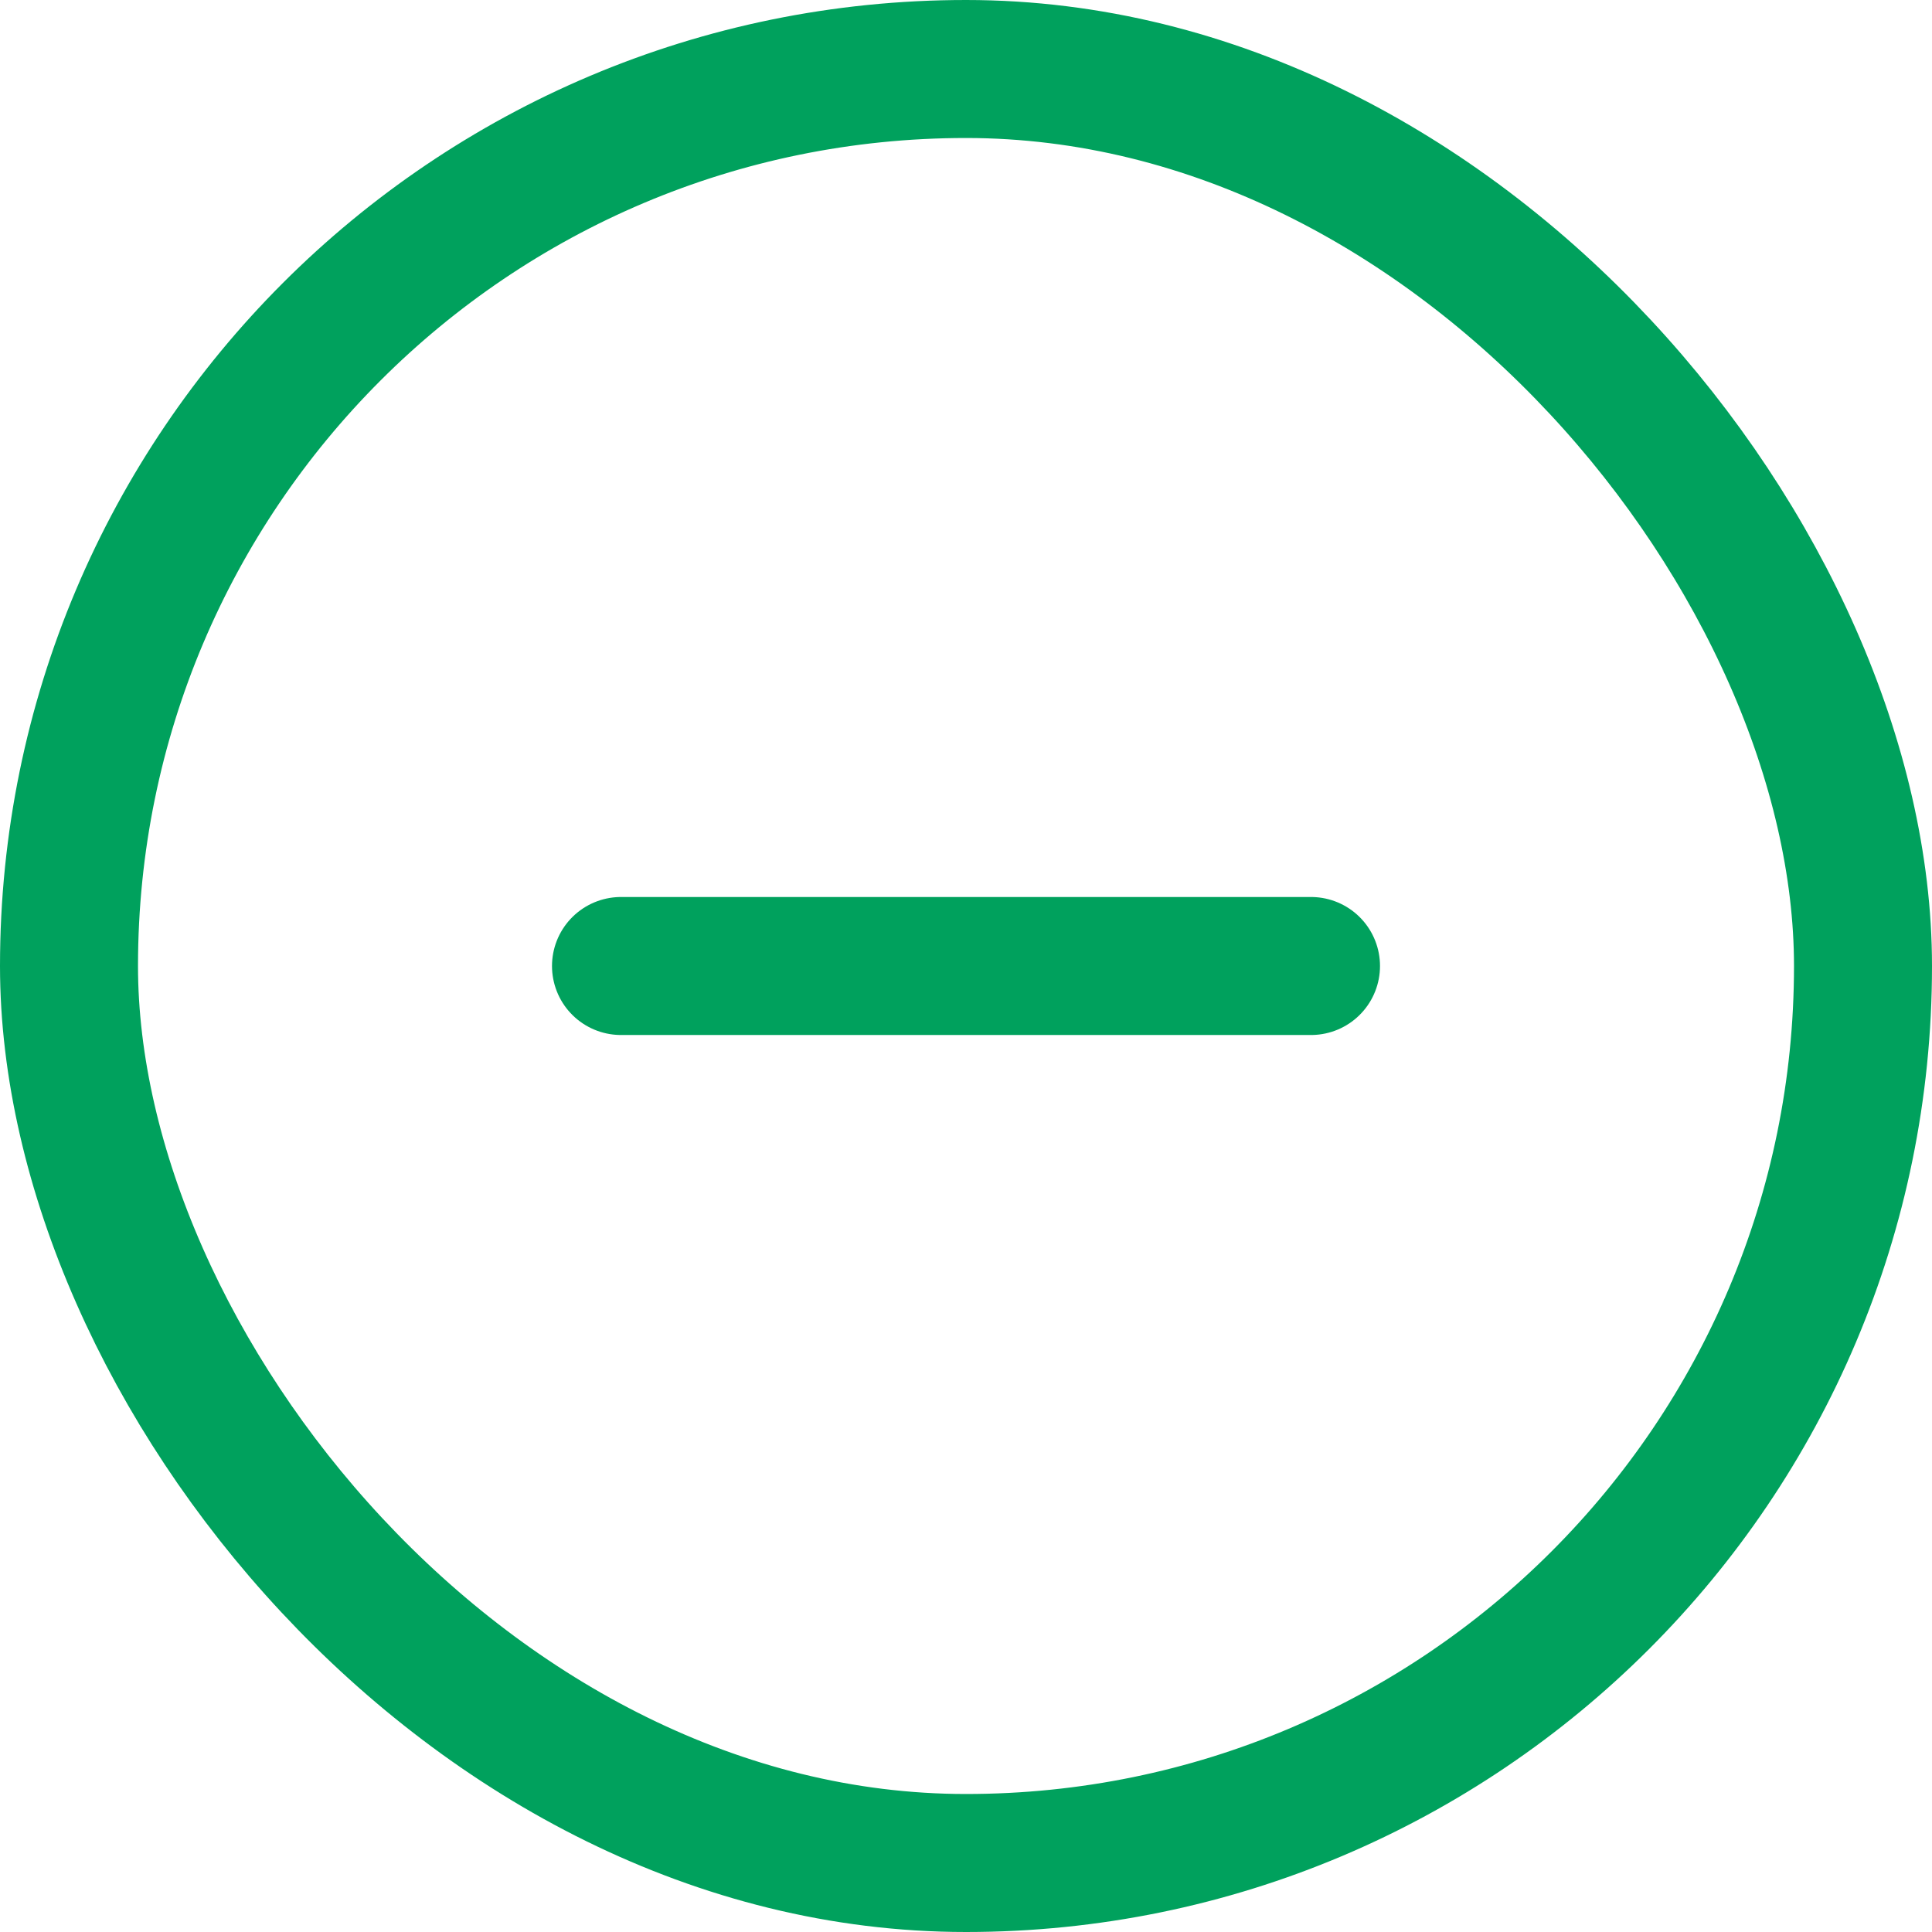
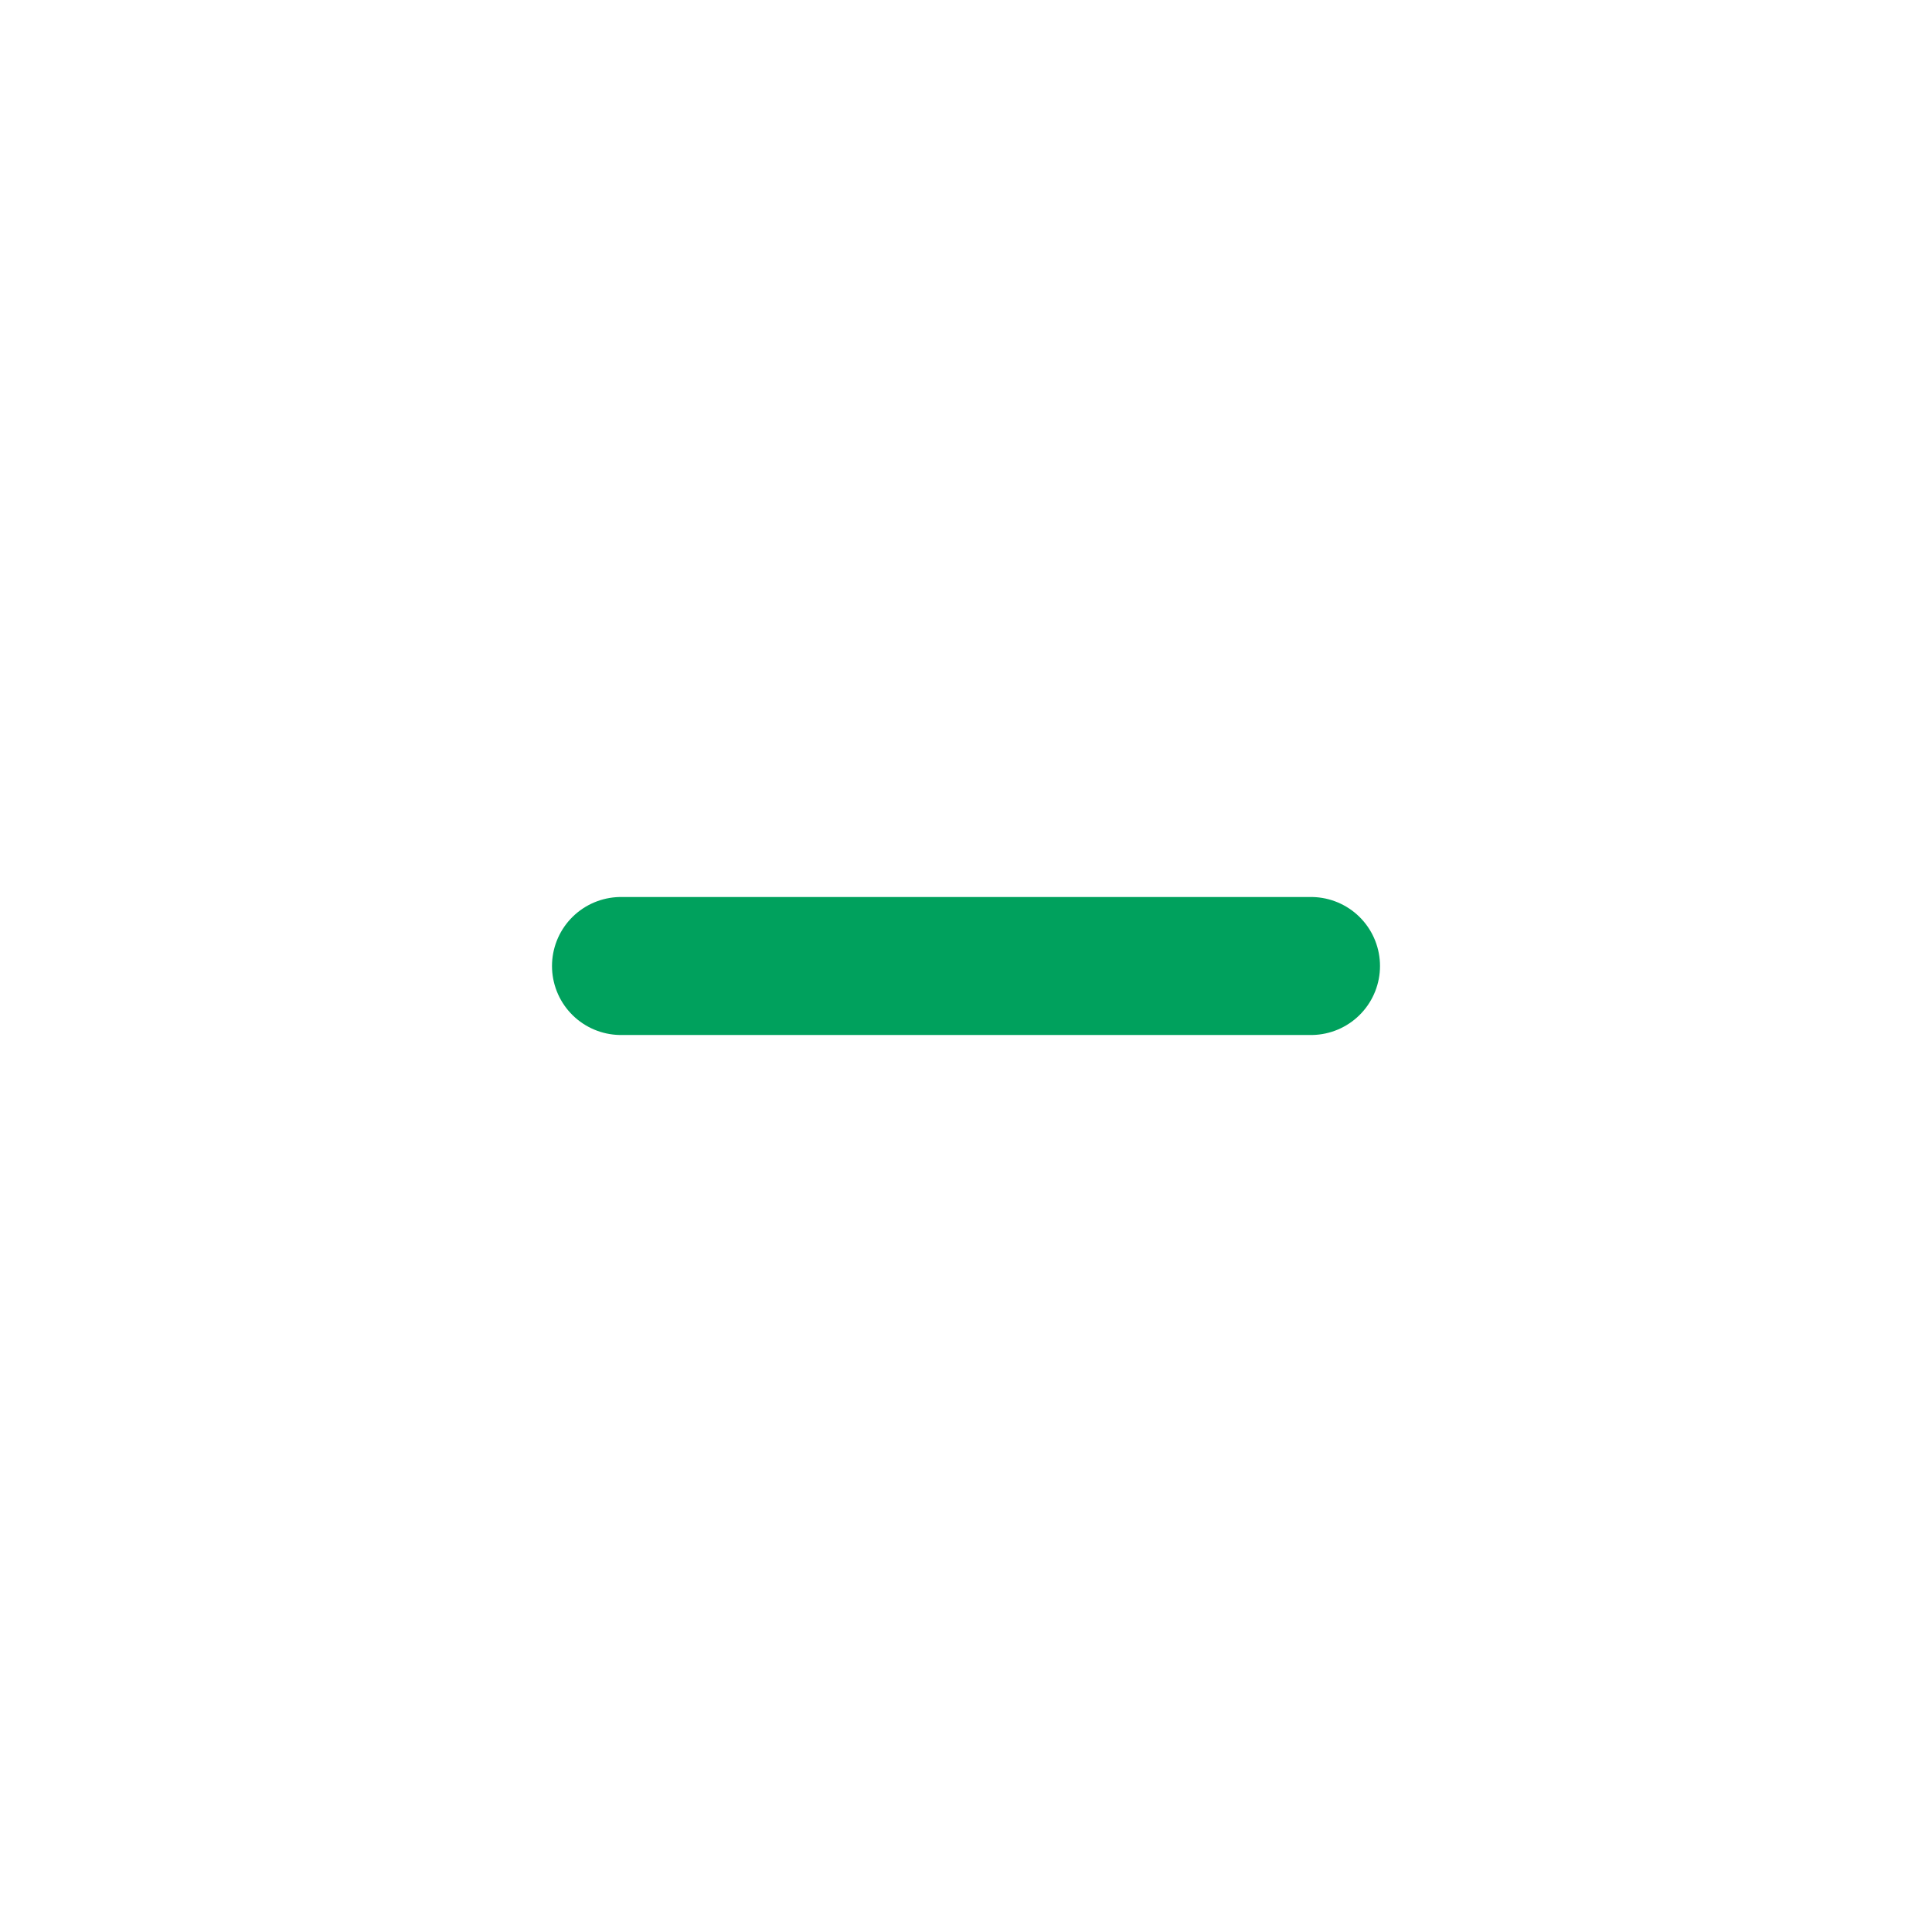
<svg xmlns="http://www.w3.org/2000/svg" width="28" height="28" viewBox="0 0 28 28" fill="none">
-   <rect x="1" y="1" width="26" height="26" rx="13" stroke="#00A15D" stroke-width="2" />
  <path d="M19 14H9" stroke="#00A15D" stroke-width="2" stroke-linecap="round" stroke-linejoin="round" />
</svg>